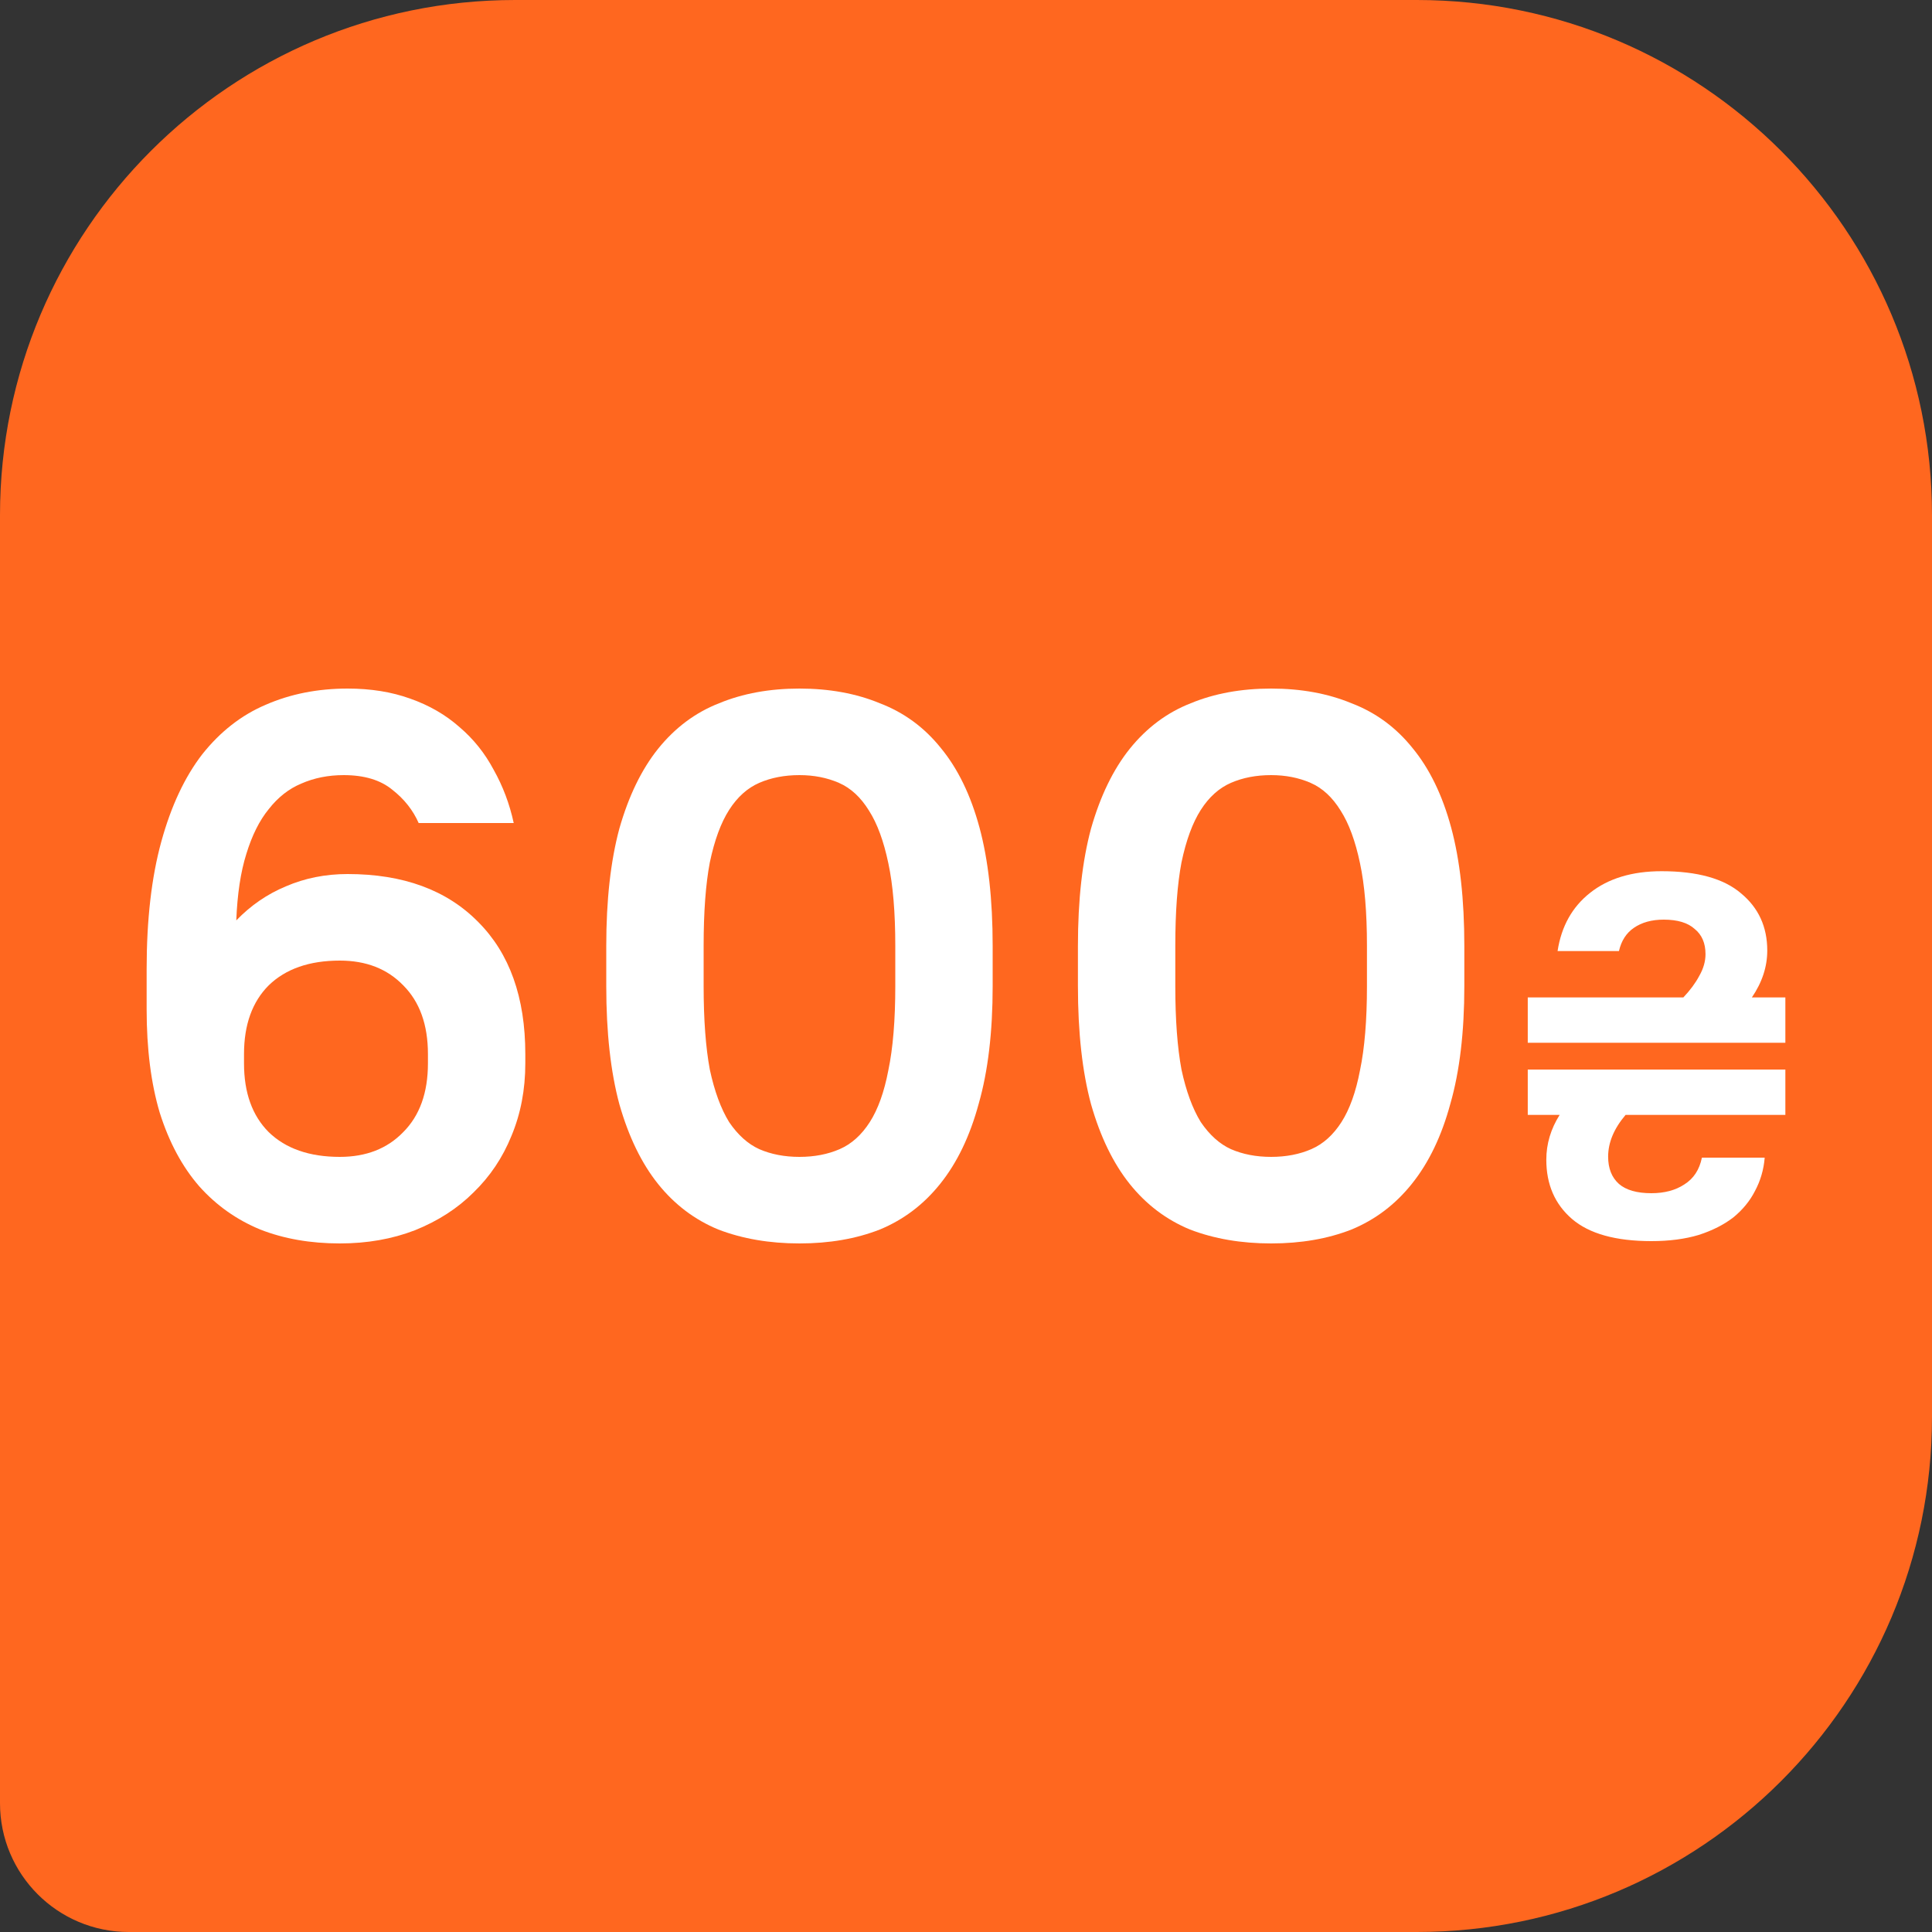
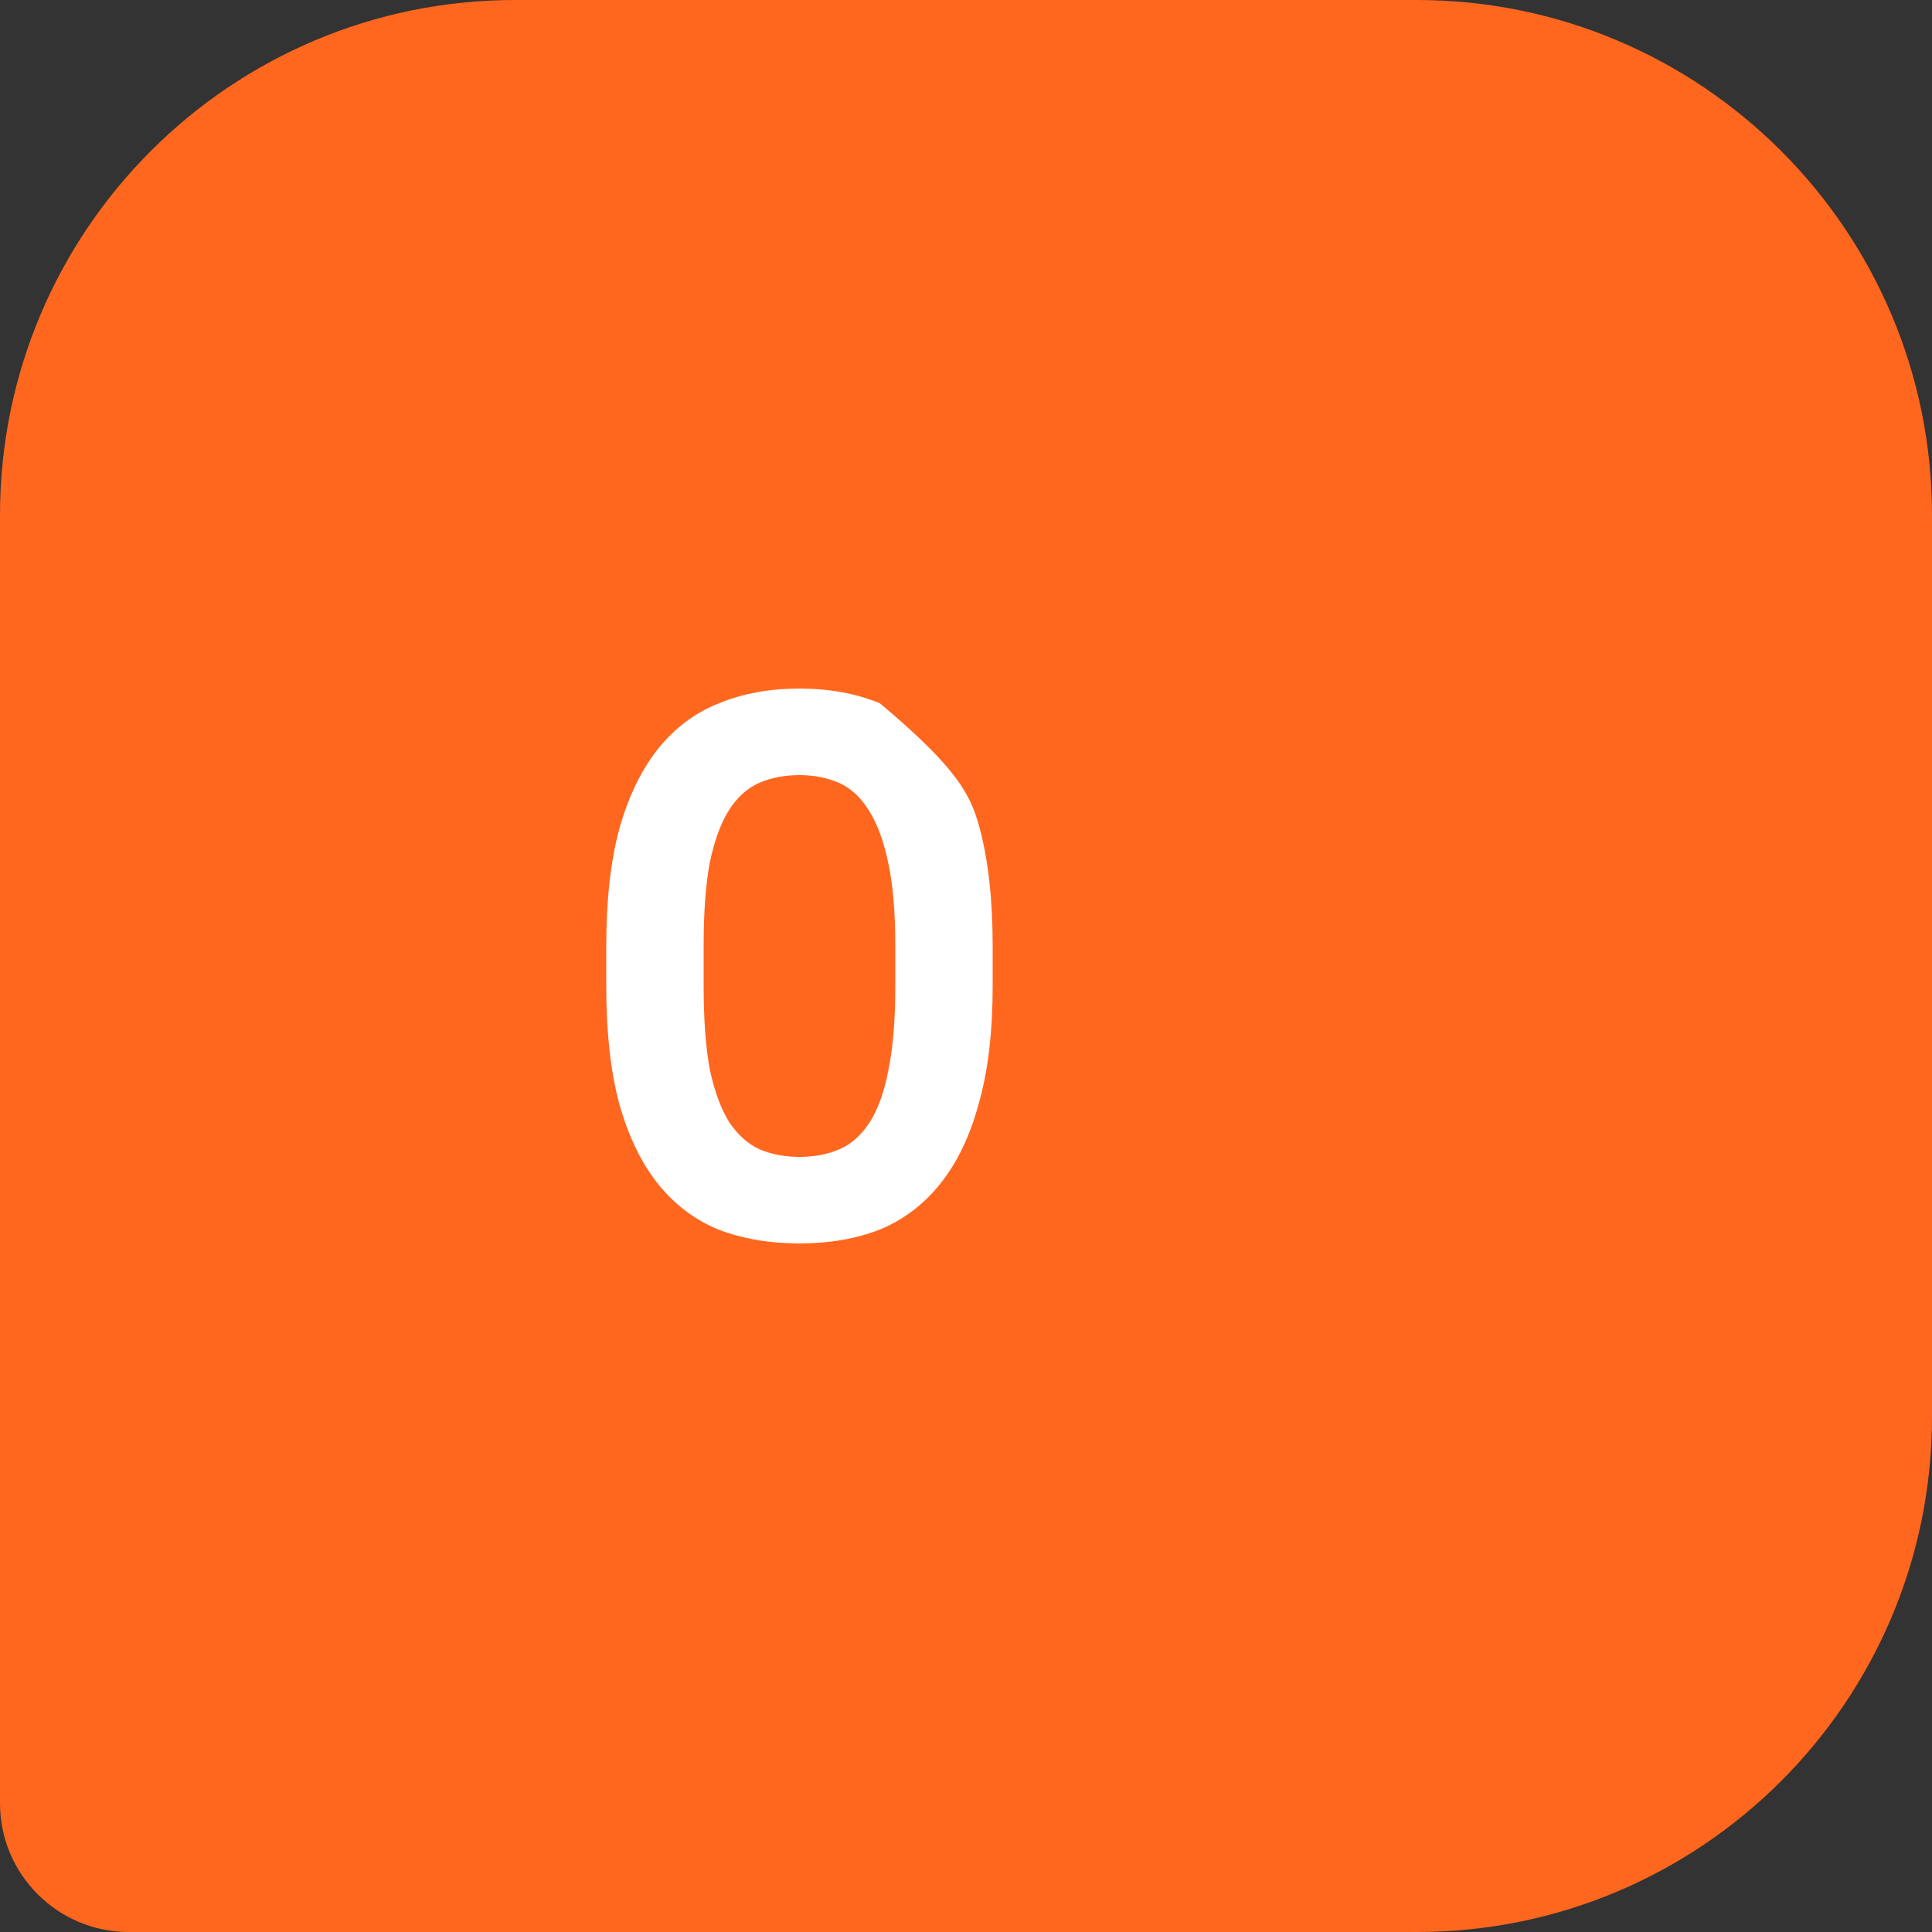
<svg xmlns="http://www.w3.org/2000/svg" width="30" height="30" viewBox="0 0 30 30" fill="none">
  <rect x="0" y="0" width="30" height="30" fill="#333333" stroke="none" />
  <g clip-path="url(#clip0_10117_23754)">
    <path d="M0 8C0 3.582 3.582 0 8 0H22C26.418 0 30 3.582 30 8V22C30 26.418 26.418 30 22 30H2C0.895 30 0 29.105 0 28V8Z" fill="#FF671F" />
-     <path d="M5.277 19.308C4.821 19.308 4.409 19.236 4.041 19.092C3.673 18.94 3.357 18.716 3.093 18.42C2.829 18.116 2.625 17.736 2.481 17.28C2.345 16.824 2.277 16.288 2.277 15.672V15.048C2.277 14.28 2.353 13.62 2.505 13.068C2.657 12.516 2.869 12.064 3.141 11.712C3.421 11.36 3.749 11.104 4.125 10.944C4.509 10.776 4.933 10.692 5.397 10.692C5.757 10.692 6.081 10.744 6.369 10.848C6.665 10.952 6.921 11.1 7.137 11.292C7.353 11.476 7.529 11.696 7.665 11.952C7.809 12.208 7.913 12.484 7.977 12.78H6.501C6.413 12.58 6.277 12.408 6.093 12.264C5.909 12.112 5.657 12.036 5.337 12.036C5.097 12.036 4.877 12.08 4.677 12.168C4.485 12.248 4.317 12.38 4.173 12.564C4.029 12.74 3.913 12.972 3.825 13.26C3.737 13.54 3.685 13.884 3.669 14.292C3.893 14.06 4.149 13.884 4.437 13.764C4.733 13.636 5.053 13.572 5.397 13.572C6.261 13.572 6.937 13.82 7.425 14.316C7.913 14.804 8.157 15.488 8.157 16.368V16.512C8.157 16.92 8.085 17.296 7.941 17.64C7.805 17.976 7.609 18.268 7.353 18.516C7.105 18.764 6.801 18.96 6.441 19.104C6.089 19.24 5.701 19.308 5.277 19.308ZM5.277 14.916C4.805 14.916 4.437 15.044 4.173 15.3C3.917 15.556 3.789 15.912 3.789 16.368V16.512C3.789 16.968 3.917 17.324 4.173 17.58C4.437 17.836 4.805 17.964 5.277 17.964C5.685 17.964 6.013 17.836 6.261 17.58C6.517 17.324 6.645 16.968 6.645 16.512V16.368C6.645 15.912 6.517 15.556 6.261 15.3C6.013 15.044 5.685 14.916 5.277 14.916Z" fill="white" />
-     <path d="M12.414 19.308C11.95 19.308 11.53 19.236 11.154 19.092C10.786 18.94 10.474 18.704 10.218 18.384C9.962 18.064 9.762 17.652 9.618 17.148C9.482 16.644 9.414 16.032 9.414 15.312V14.688C9.414 13.976 9.482 13.368 9.618 12.864C9.762 12.36 9.962 11.948 10.218 11.628C10.482 11.3 10.798 11.064 11.166 10.92C11.534 10.768 11.95 10.692 12.414 10.692C12.878 10.692 13.294 10.768 13.662 10.92C14.038 11.064 14.354 11.296 14.61 11.616C14.874 11.936 15.074 12.348 15.21 12.852C15.346 13.356 15.414 13.968 15.414 14.688V15.312C15.414 16.024 15.342 16.632 15.198 17.136C15.062 17.64 14.862 18.056 14.598 18.384C14.342 18.704 14.03 18.94 13.662 19.092C13.294 19.236 12.878 19.308 12.414 19.308ZM12.414 17.964C12.646 17.964 12.854 17.924 13.038 17.844C13.222 17.764 13.378 17.624 13.506 17.424C13.634 17.224 13.73 16.956 13.794 16.62C13.866 16.276 13.902 15.84 13.902 15.312V14.688C13.902 14.168 13.866 13.74 13.794 13.404C13.722 13.06 13.622 12.788 13.494 12.588C13.366 12.38 13.21 12.236 13.026 12.156C12.842 12.076 12.638 12.036 12.414 12.036C12.182 12.036 11.974 12.076 11.79 12.156C11.606 12.236 11.45 12.376 11.322 12.576C11.194 12.776 11.094 13.048 11.022 13.392C10.958 13.728 10.926 14.16 10.926 14.688V15.312C10.926 15.832 10.958 16.264 11.022 16.608C11.094 16.944 11.194 17.216 11.322 17.424C11.458 17.624 11.614 17.764 11.79 17.844C11.974 17.924 12.182 17.964 12.414 17.964Z" fill="white" />
-     <path d="M19.738 19.308C19.274 19.308 18.854 19.236 18.478 19.092C18.11 18.94 17.798 18.704 17.542 18.384C17.286 18.064 17.086 17.652 16.942 17.148C16.806 16.644 16.738 16.032 16.738 15.312V14.688C16.738 13.976 16.806 13.368 16.942 12.864C17.086 12.36 17.286 11.948 17.542 11.628C17.806 11.3 18.122 11.064 18.49 10.92C18.858 10.768 19.274 10.692 19.738 10.692C20.202 10.692 20.618 10.768 20.986 10.92C21.362 11.064 21.678 11.296 21.934 11.616C22.198 11.936 22.398 12.348 22.534 12.852C22.67 13.356 22.738 13.968 22.738 14.688V15.312C22.738 16.024 22.666 16.632 22.522 17.136C22.386 17.64 22.186 18.056 21.922 18.384C21.666 18.704 21.354 18.94 20.986 19.092C20.618 19.236 20.202 19.308 19.738 19.308ZM19.738 17.964C19.97 17.964 20.178 17.924 20.362 17.844C20.546 17.764 20.702 17.624 20.83 17.424C20.958 17.224 21.054 16.956 21.118 16.62C21.19 16.276 21.226 15.84 21.226 15.312V14.688C21.226 14.168 21.19 13.74 21.118 13.404C21.046 13.06 20.946 12.788 20.818 12.588C20.69 12.38 20.534 12.236 20.35 12.156C20.166 12.076 19.962 12.036 19.738 12.036C19.506 12.036 19.298 12.076 19.114 12.156C18.93 12.236 18.774 12.376 18.646 12.576C18.518 12.776 18.418 13.048 18.346 13.392C18.282 13.728 18.25 14.16 18.25 14.688V15.312C18.25 15.832 18.282 16.264 18.346 16.608C18.418 16.944 18.518 17.216 18.646 17.424C18.782 17.624 18.938 17.764 19.114 17.844C19.298 17.924 19.506 17.964 19.738 17.964Z" fill="white" />
-     <path d="M23.723 16.608H27.723V17.312H25.242C25.061 17.525 24.971 17.741 24.971 17.96C24.971 18.141 25.026 18.283 25.139 18.384C25.25 18.48 25.419 18.528 25.642 18.528C25.845 18.528 26.016 18.483 26.154 18.392C26.299 18.301 26.389 18.163 26.427 17.976H27.402C27.387 18.163 27.336 18.336 27.25 18.496C27.171 18.651 27.058 18.787 26.915 18.904C26.77 19.016 26.592 19.107 26.378 19.176C26.165 19.24 25.92 19.272 25.642 19.272C25.088 19.272 24.677 19.157 24.41 18.928C24.144 18.699 24.011 18.392 24.011 18.008C24.011 17.763 24.08 17.531 24.218 17.312H23.723V16.608ZM23.723 15.488H26.139C26.245 15.376 26.328 15.264 26.387 15.152C26.451 15.04 26.483 14.928 26.483 14.816C26.483 14.645 26.427 14.515 26.314 14.424C26.208 14.328 26.048 14.28 25.834 14.28C25.648 14.28 25.493 14.323 25.37 14.408C25.253 14.488 25.176 14.608 25.139 14.768H24.186C24.245 14.384 24.413 14.083 24.691 13.864C24.973 13.64 25.344 13.528 25.802 13.528C26.357 13.528 26.768 13.643 27.035 13.872C27.306 14.096 27.442 14.392 27.442 14.76C27.442 15.011 27.363 15.253 27.203 15.488H27.723V16.192H23.723V15.488Z" fill="white" />
+     <path d="M12.414 19.308C11.95 19.308 11.53 19.236 11.154 19.092C10.786 18.94 10.474 18.704 10.218 18.384C9.962 18.064 9.762 17.652 9.618 17.148C9.482 16.644 9.414 16.032 9.414 15.312V14.688C9.414 13.976 9.482 13.368 9.618 12.864C9.762 12.36 9.962 11.948 10.218 11.628C10.482 11.3 10.798 11.064 11.166 10.92C11.534 10.768 11.95 10.692 12.414 10.692C12.878 10.692 13.294 10.768 13.662 10.92C14.874 11.936 15.074 12.348 15.21 12.852C15.346 13.356 15.414 13.968 15.414 14.688V15.312C15.414 16.024 15.342 16.632 15.198 17.136C15.062 17.64 14.862 18.056 14.598 18.384C14.342 18.704 14.03 18.94 13.662 19.092C13.294 19.236 12.878 19.308 12.414 19.308ZM12.414 17.964C12.646 17.964 12.854 17.924 13.038 17.844C13.222 17.764 13.378 17.624 13.506 17.424C13.634 17.224 13.73 16.956 13.794 16.62C13.866 16.276 13.902 15.84 13.902 15.312V14.688C13.902 14.168 13.866 13.74 13.794 13.404C13.722 13.06 13.622 12.788 13.494 12.588C13.366 12.38 13.21 12.236 13.026 12.156C12.842 12.076 12.638 12.036 12.414 12.036C12.182 12.036 11.974 12.076 11.79 12.156C11.606 12.236 11.45 12.376 11.322 12.576C11.194 12.776 11.094 13.048 11.022 13.392C10.958 13.728 10.926 14.16 10.926 14.688V15.312C10.926 15.832 10.958 16.264 11.022 16.608C11.094 16.944 11.194 17.216 11.322 17.424C11.458 17.624 11.614 17.764 11.79 17.844C11.974 17.924 12.182 17.964 12.414 17.964Z" fill="white" />
  </g>
  <defs>
    <clipPath id="clip0_10117_23754">
      <rect width="30" height="30" fill="white" />
    </clipPath>
  </defs>
</svg>